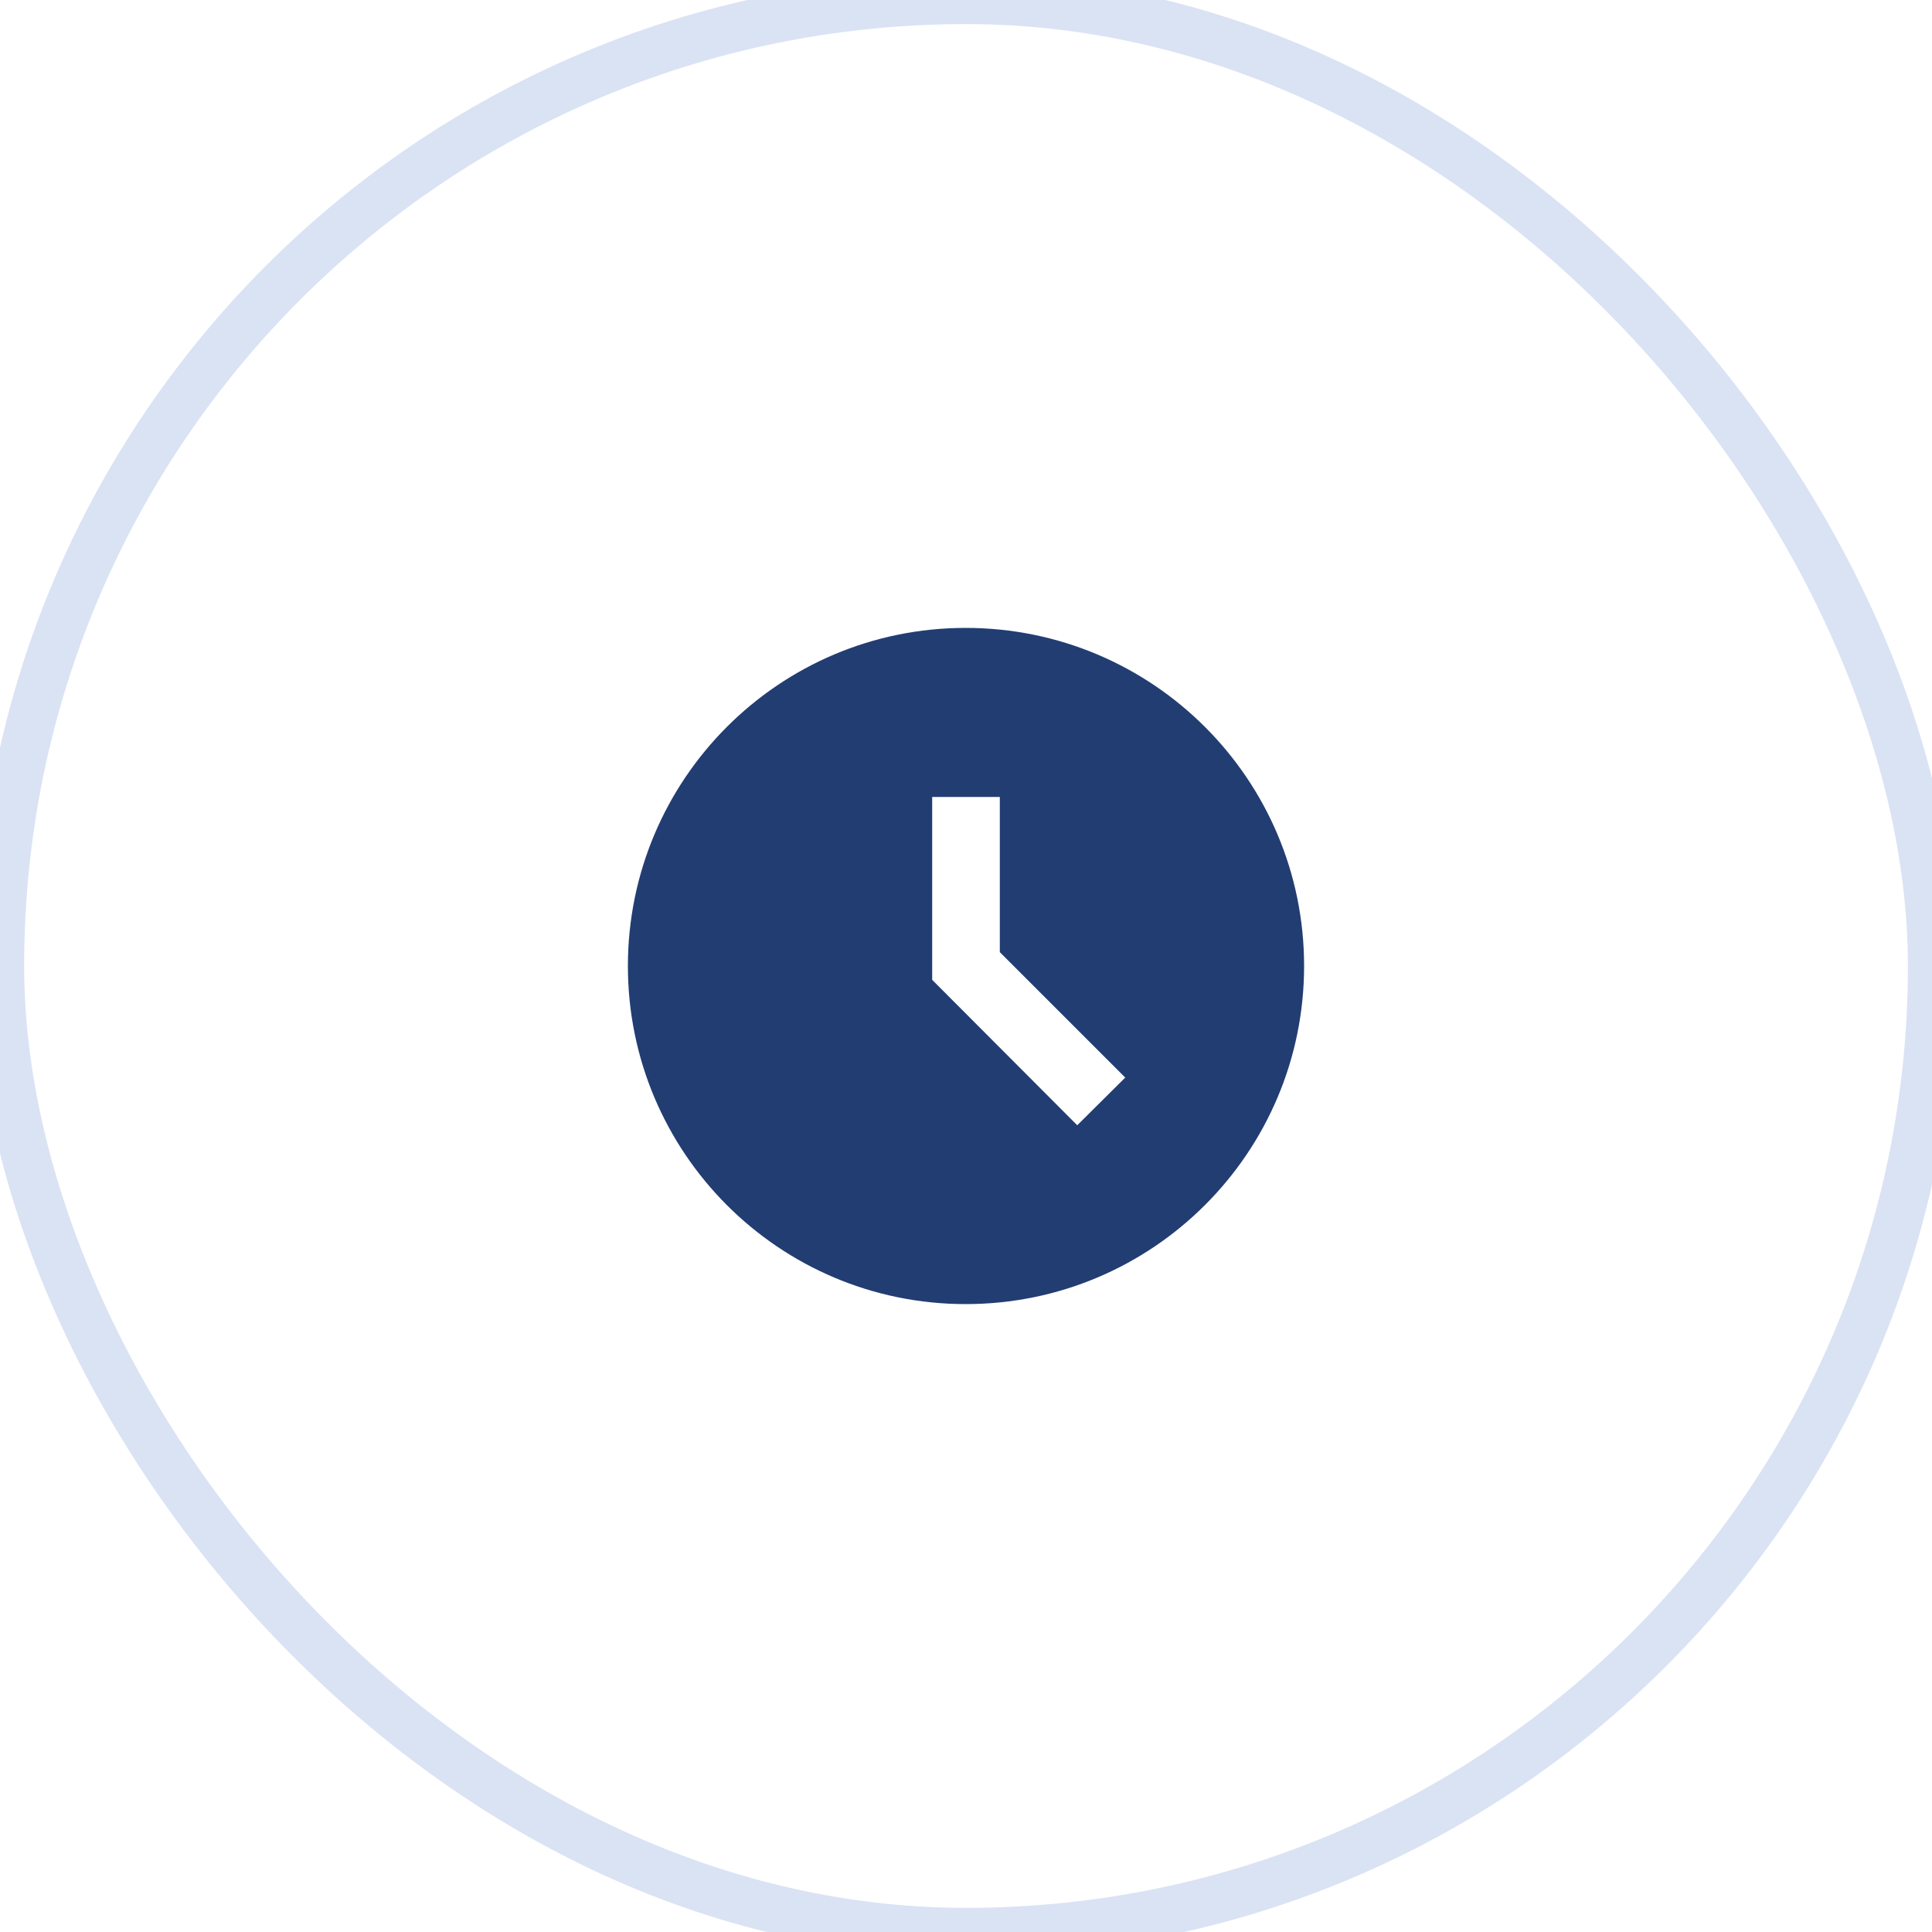
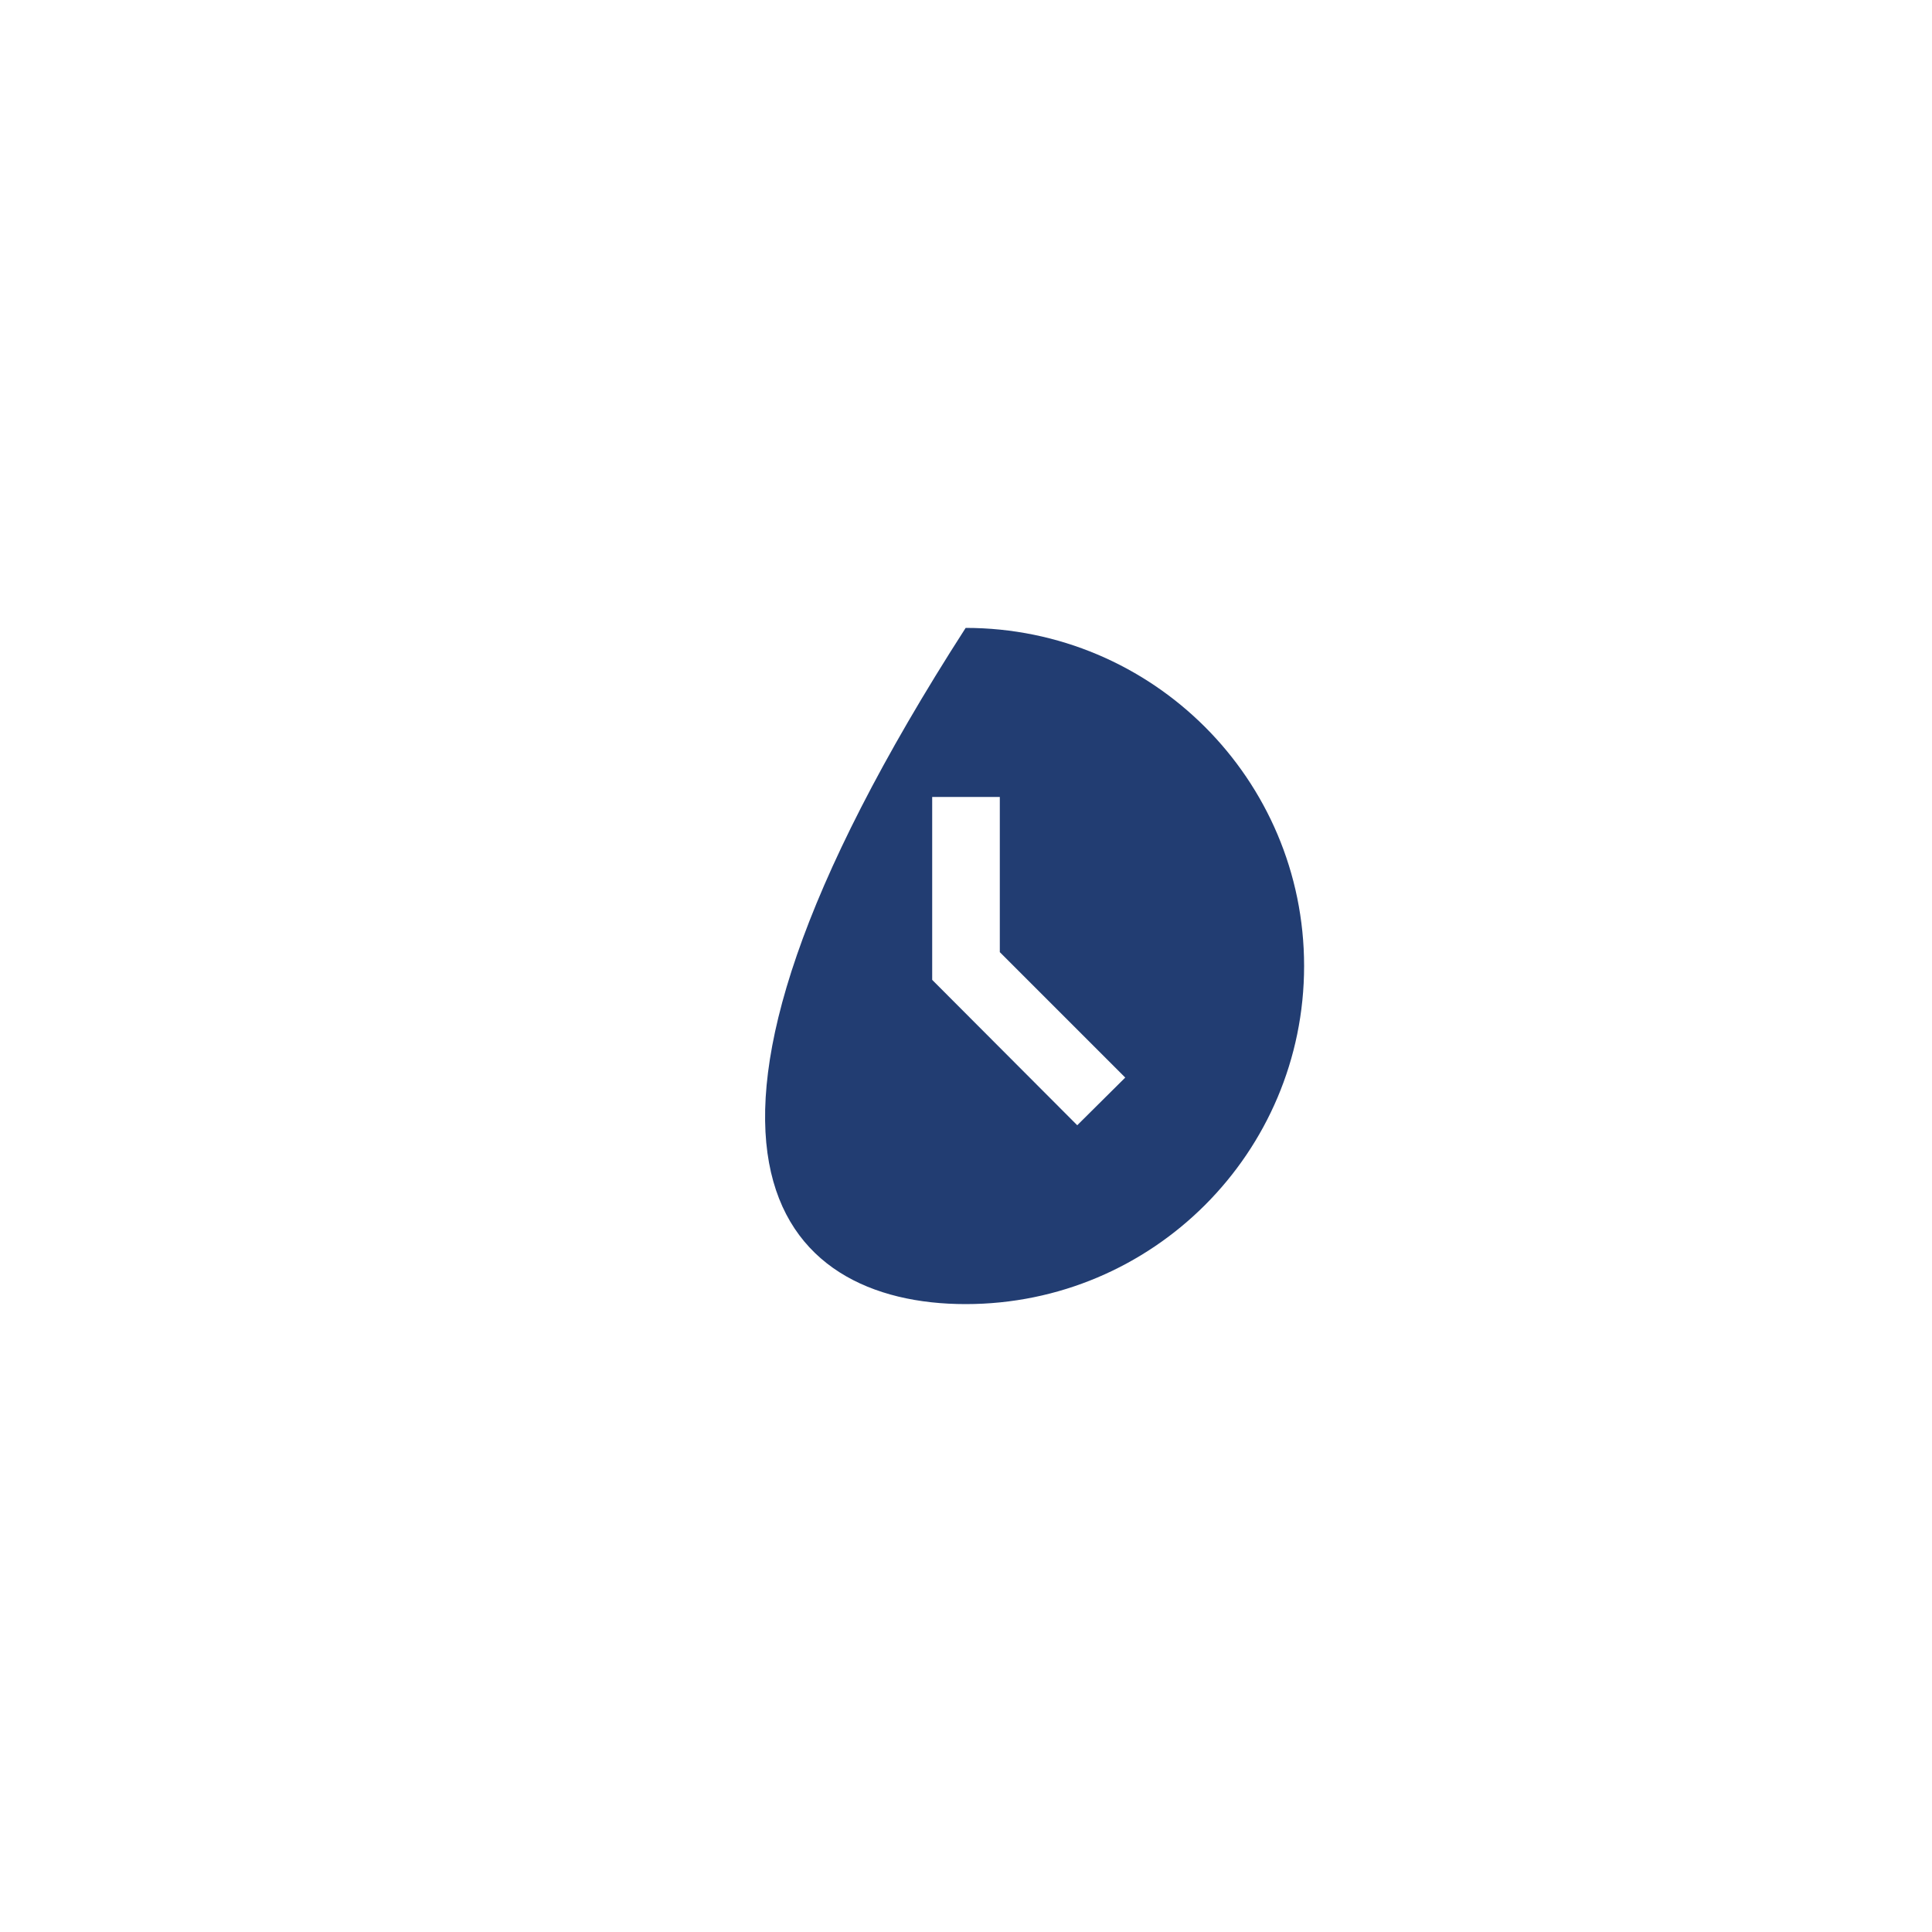
<svg xmlns="http://www.w3.org/2000/svg" width="40" height="40" viewBox="0 0 40 40" fill="none">
-   <rect x="-0" y="-0.001" width="40.001" height="40.001" rx="20" stroke="#dae3f4" />
-   <path d="M19.993 13C16.129 13 13 16.136 13 20C13 23.864 16.129 27 19.993 27C23.864 27 27 23.864 27 20C27 16.136 23.864 13 19.993 13ZM22.303 23.297L19.3 20.287V16.5H20.7V19.713L23.297 22.31L22.303 23.297Z" fill="#223d72" />
+   <path d="M19.993 13C13 23.864 16.129 27 19.993 27C23.864 27 27 23.864 27 20C27 16.136 23.864 13 19.993 13ZM22.303 23.297L19.3 20.287V16.5H20.7V19.713L23.297 22.31L22.303 23.297Z" fill="#223d72" />
  <defs>
    <radialGradient id="paint0_radial_560_221" cx="0" cy="0" r="1" gradientUnits="userSpaceOnUse" gradientTransform="translate(20 19.999) rotate(90) scale(20)">
      <stop stop-color="#181E24" />
      <stop offset="1" stop-color="#434F5A" />
    </radialGradient>
  </defs>
</svg>